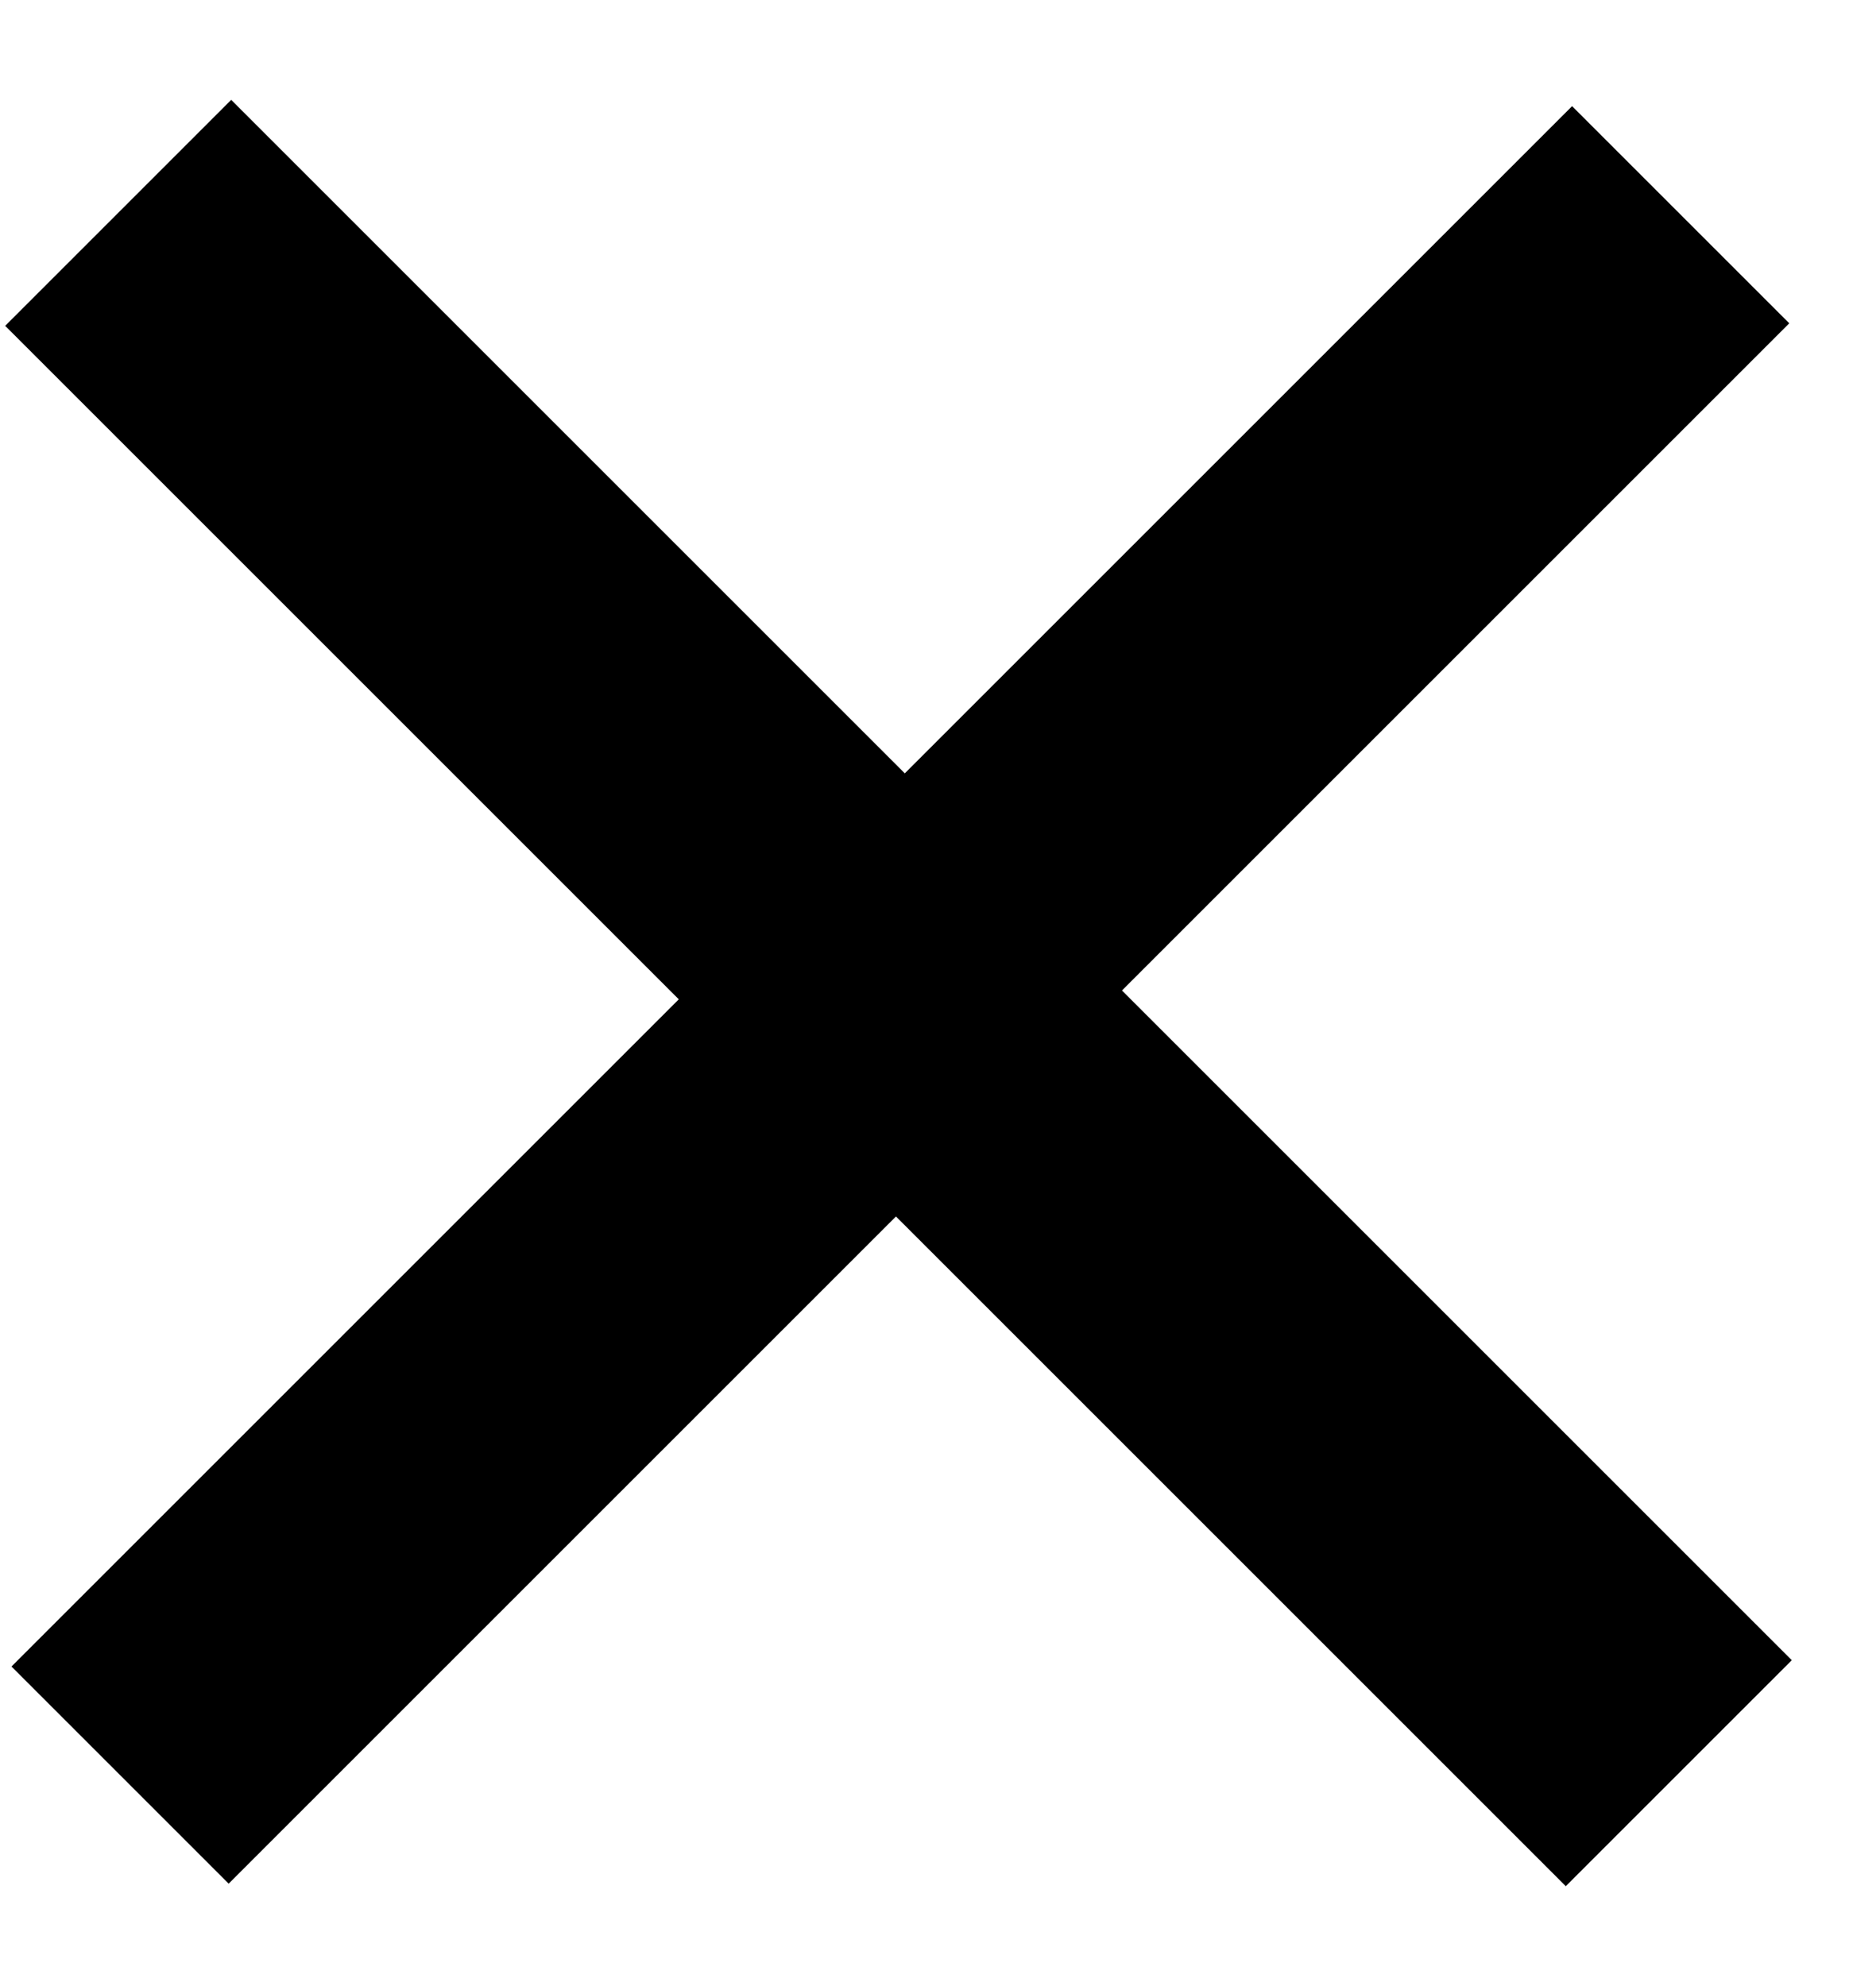
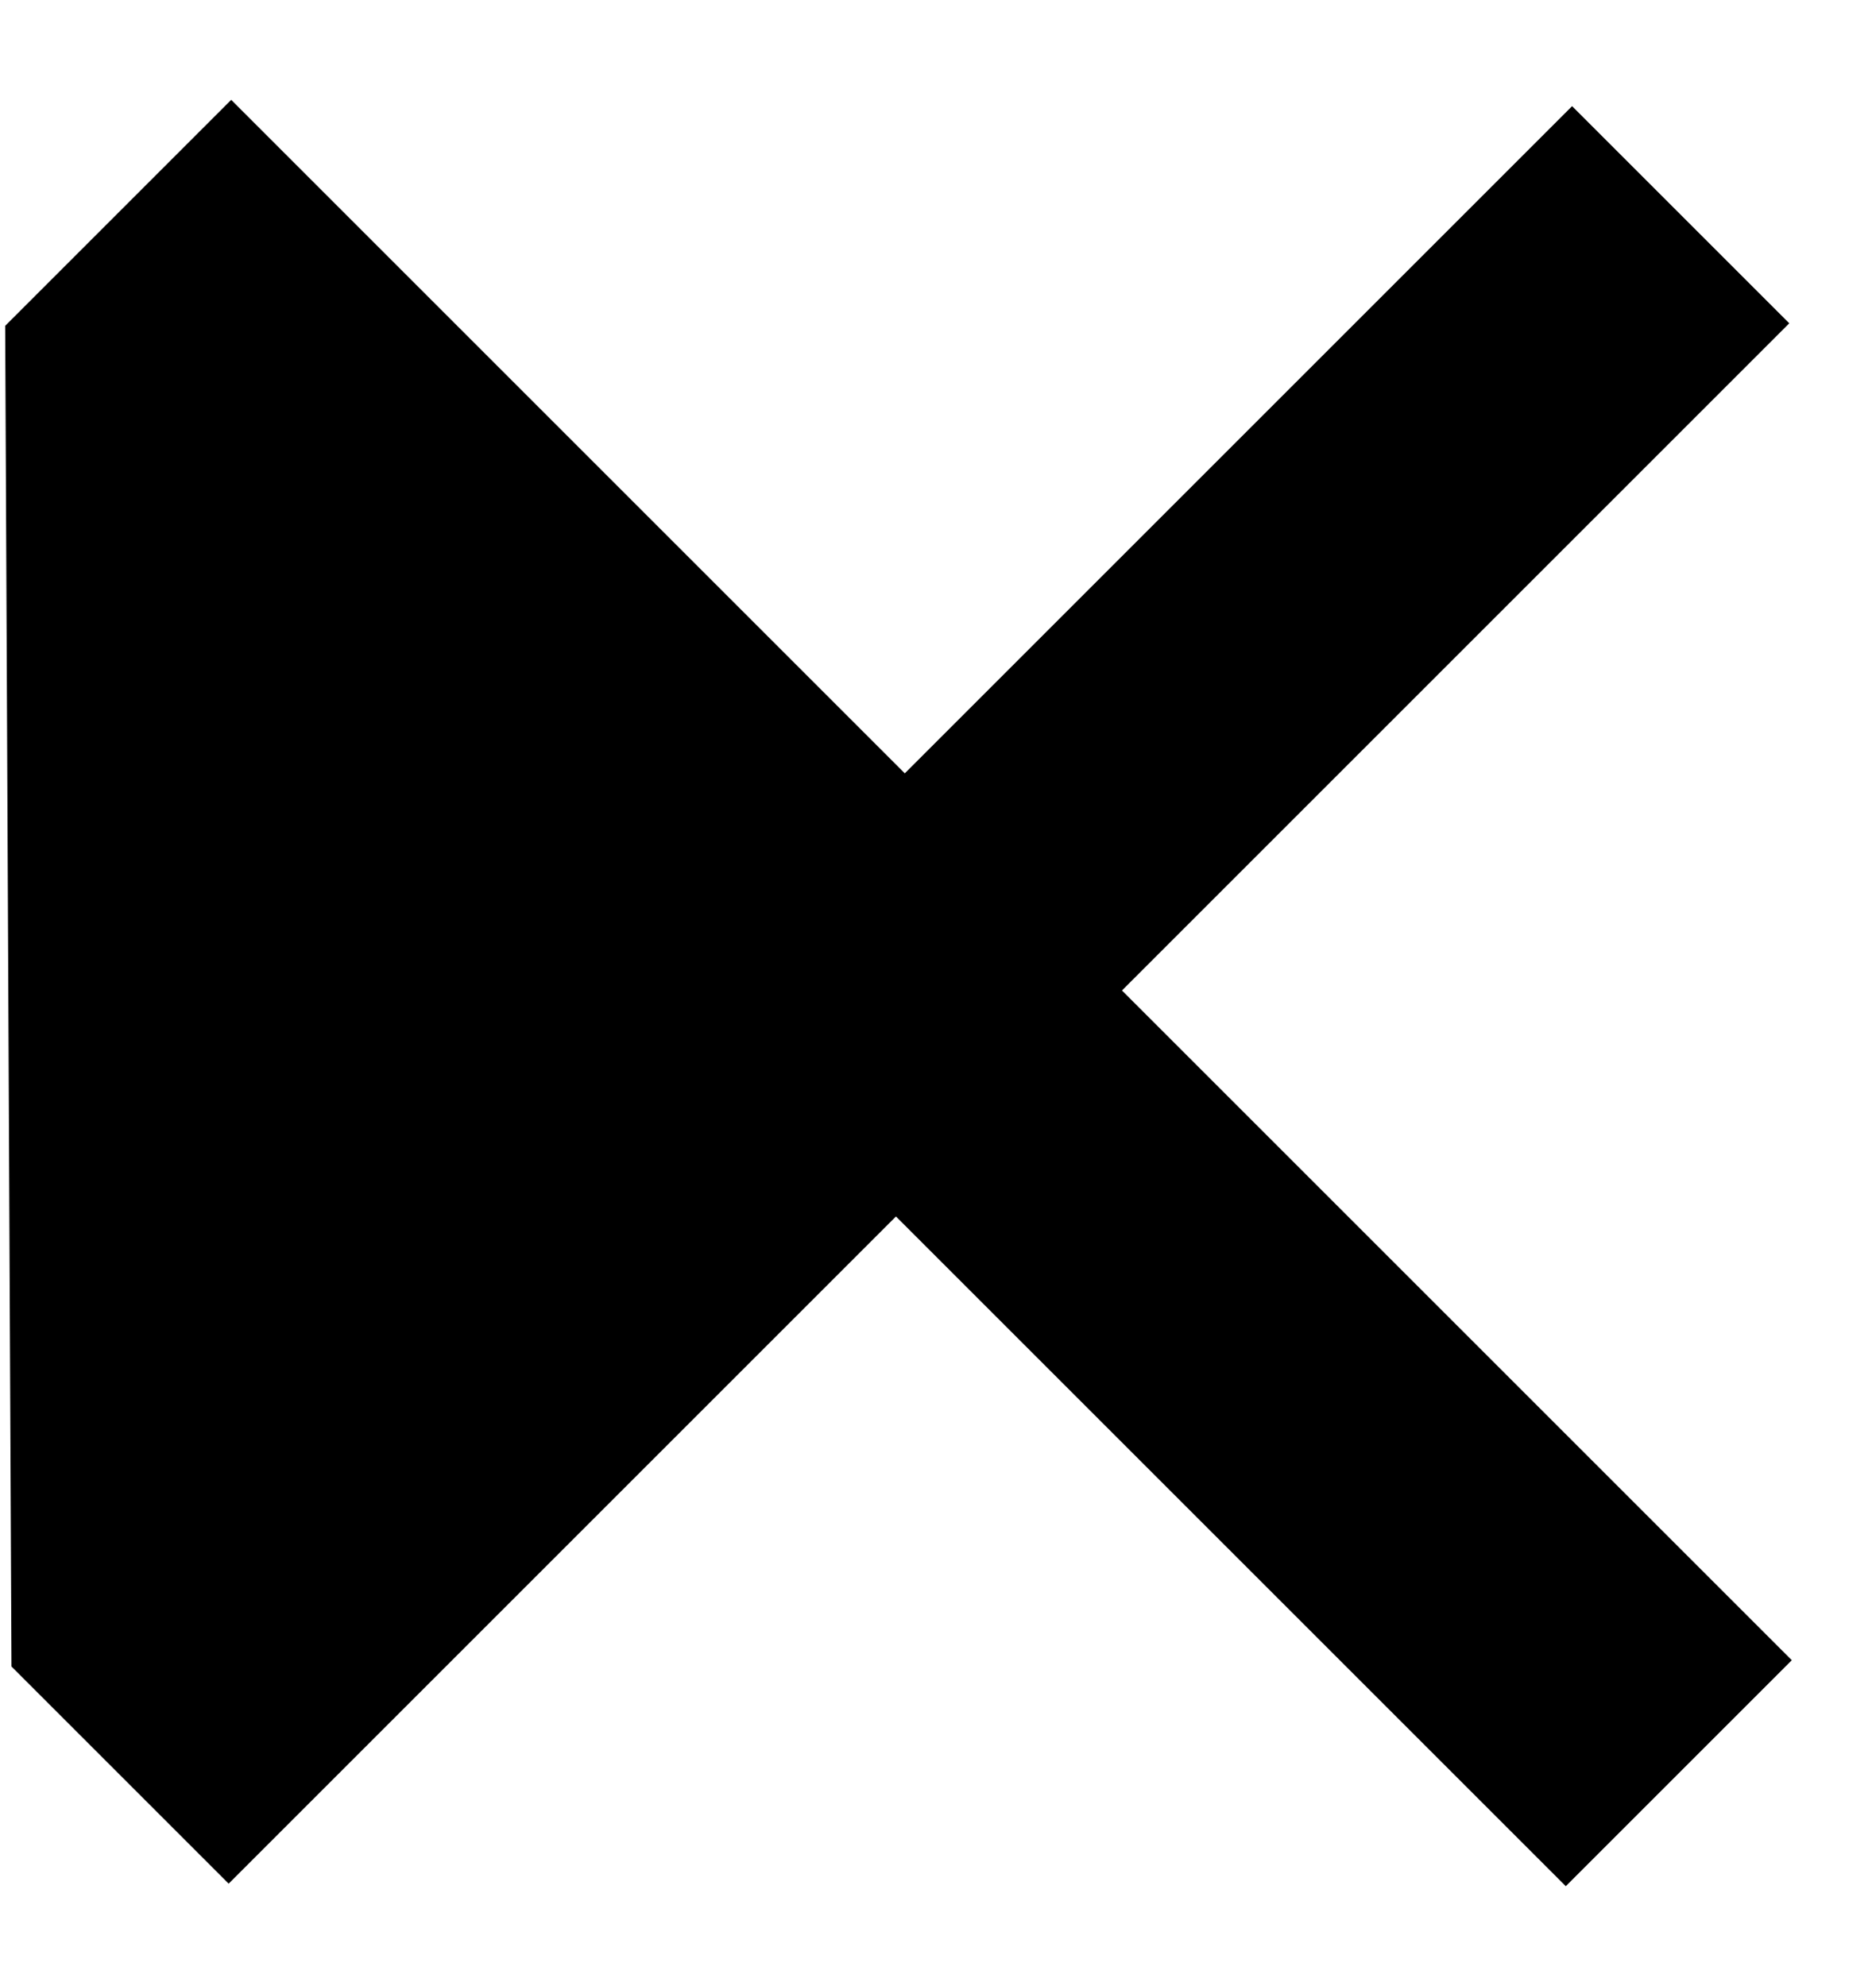
<svg xmlns="http://www.w3.org/2000/svg" width="17" height="18" viewBox="0 0 17 18" fill="none">
-   <path d="M14.246 0.962L8.199 7.009L2.095 0.905L0.047 2.953L6.151 9.057L0.104 15.104L2.072 17.072L8.119 11.025L14.189 17.095L16.237 15.047L10.167 8.977L16.214 2.93L14.246 0.962Z" fill="black" />
+   <path d="M14.246 0.962L8.199 7.009L2.095 0.905L0.047 2.953L0.104 15.104L2.072 17.072L8.119 11.025L14.189 17.095L16.237 15.047L10.167 8.977L16.214 2.93L14.246 0.962Z" fill="black" />
</svg>